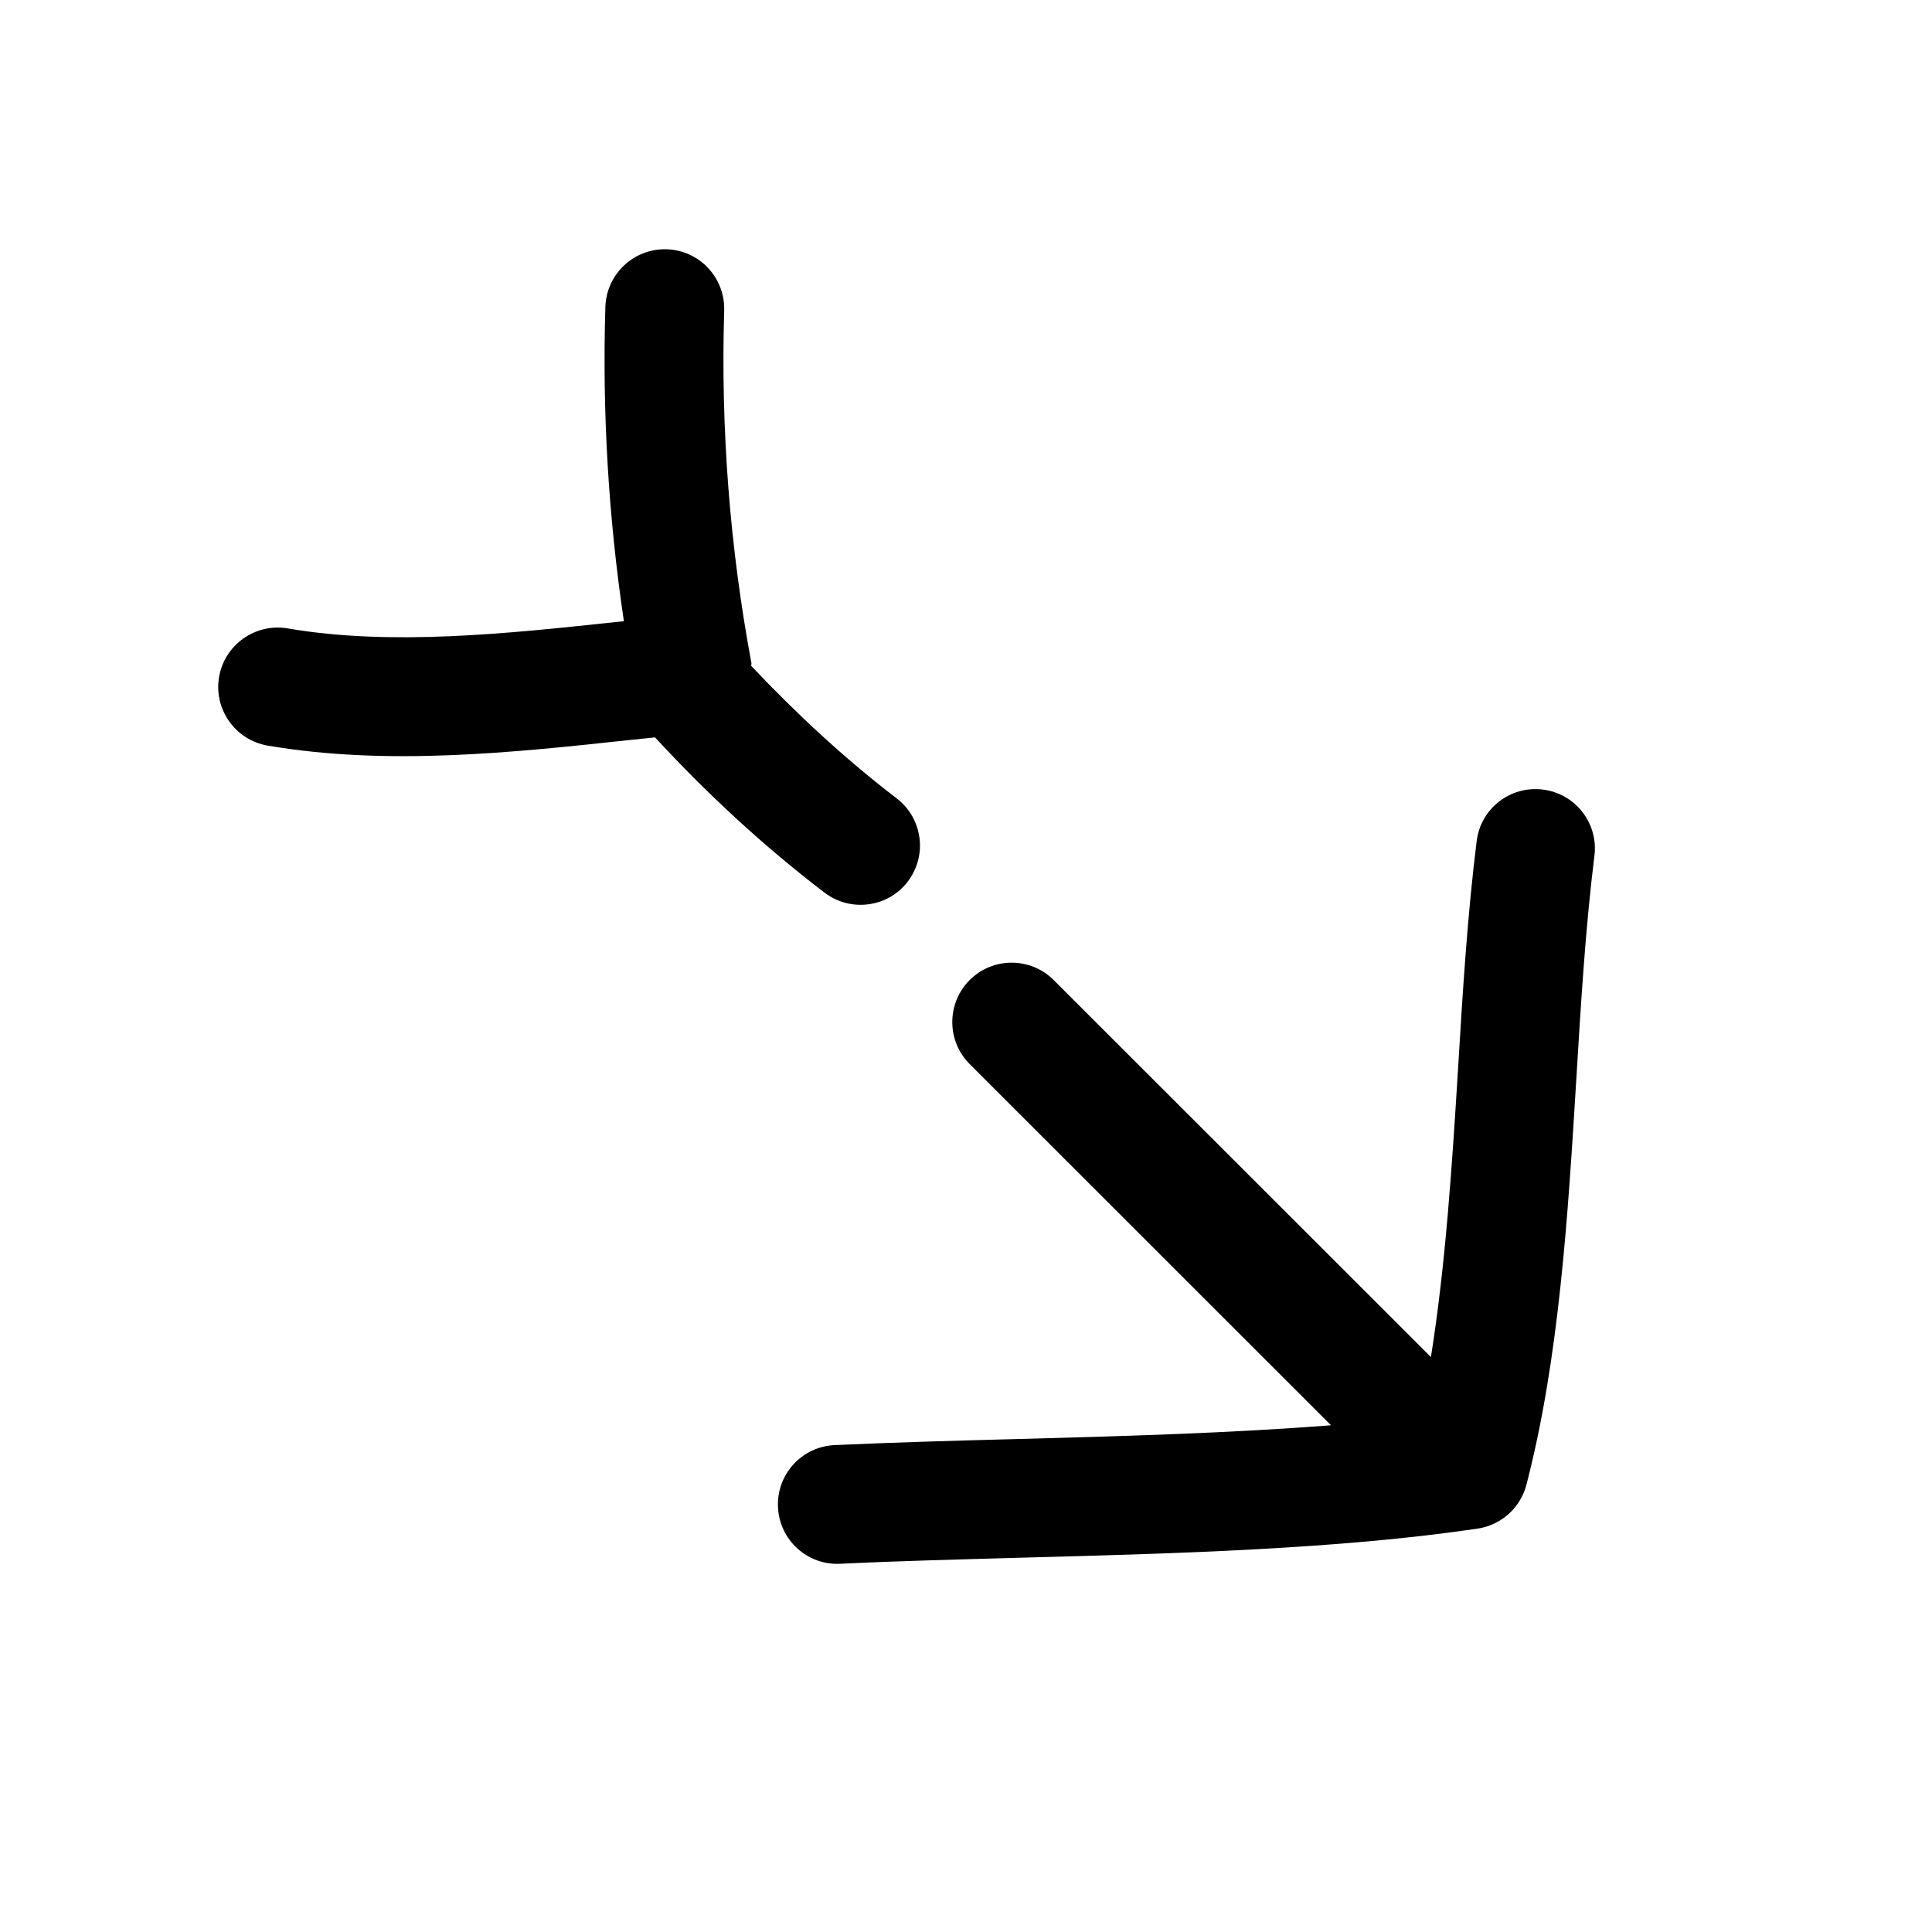
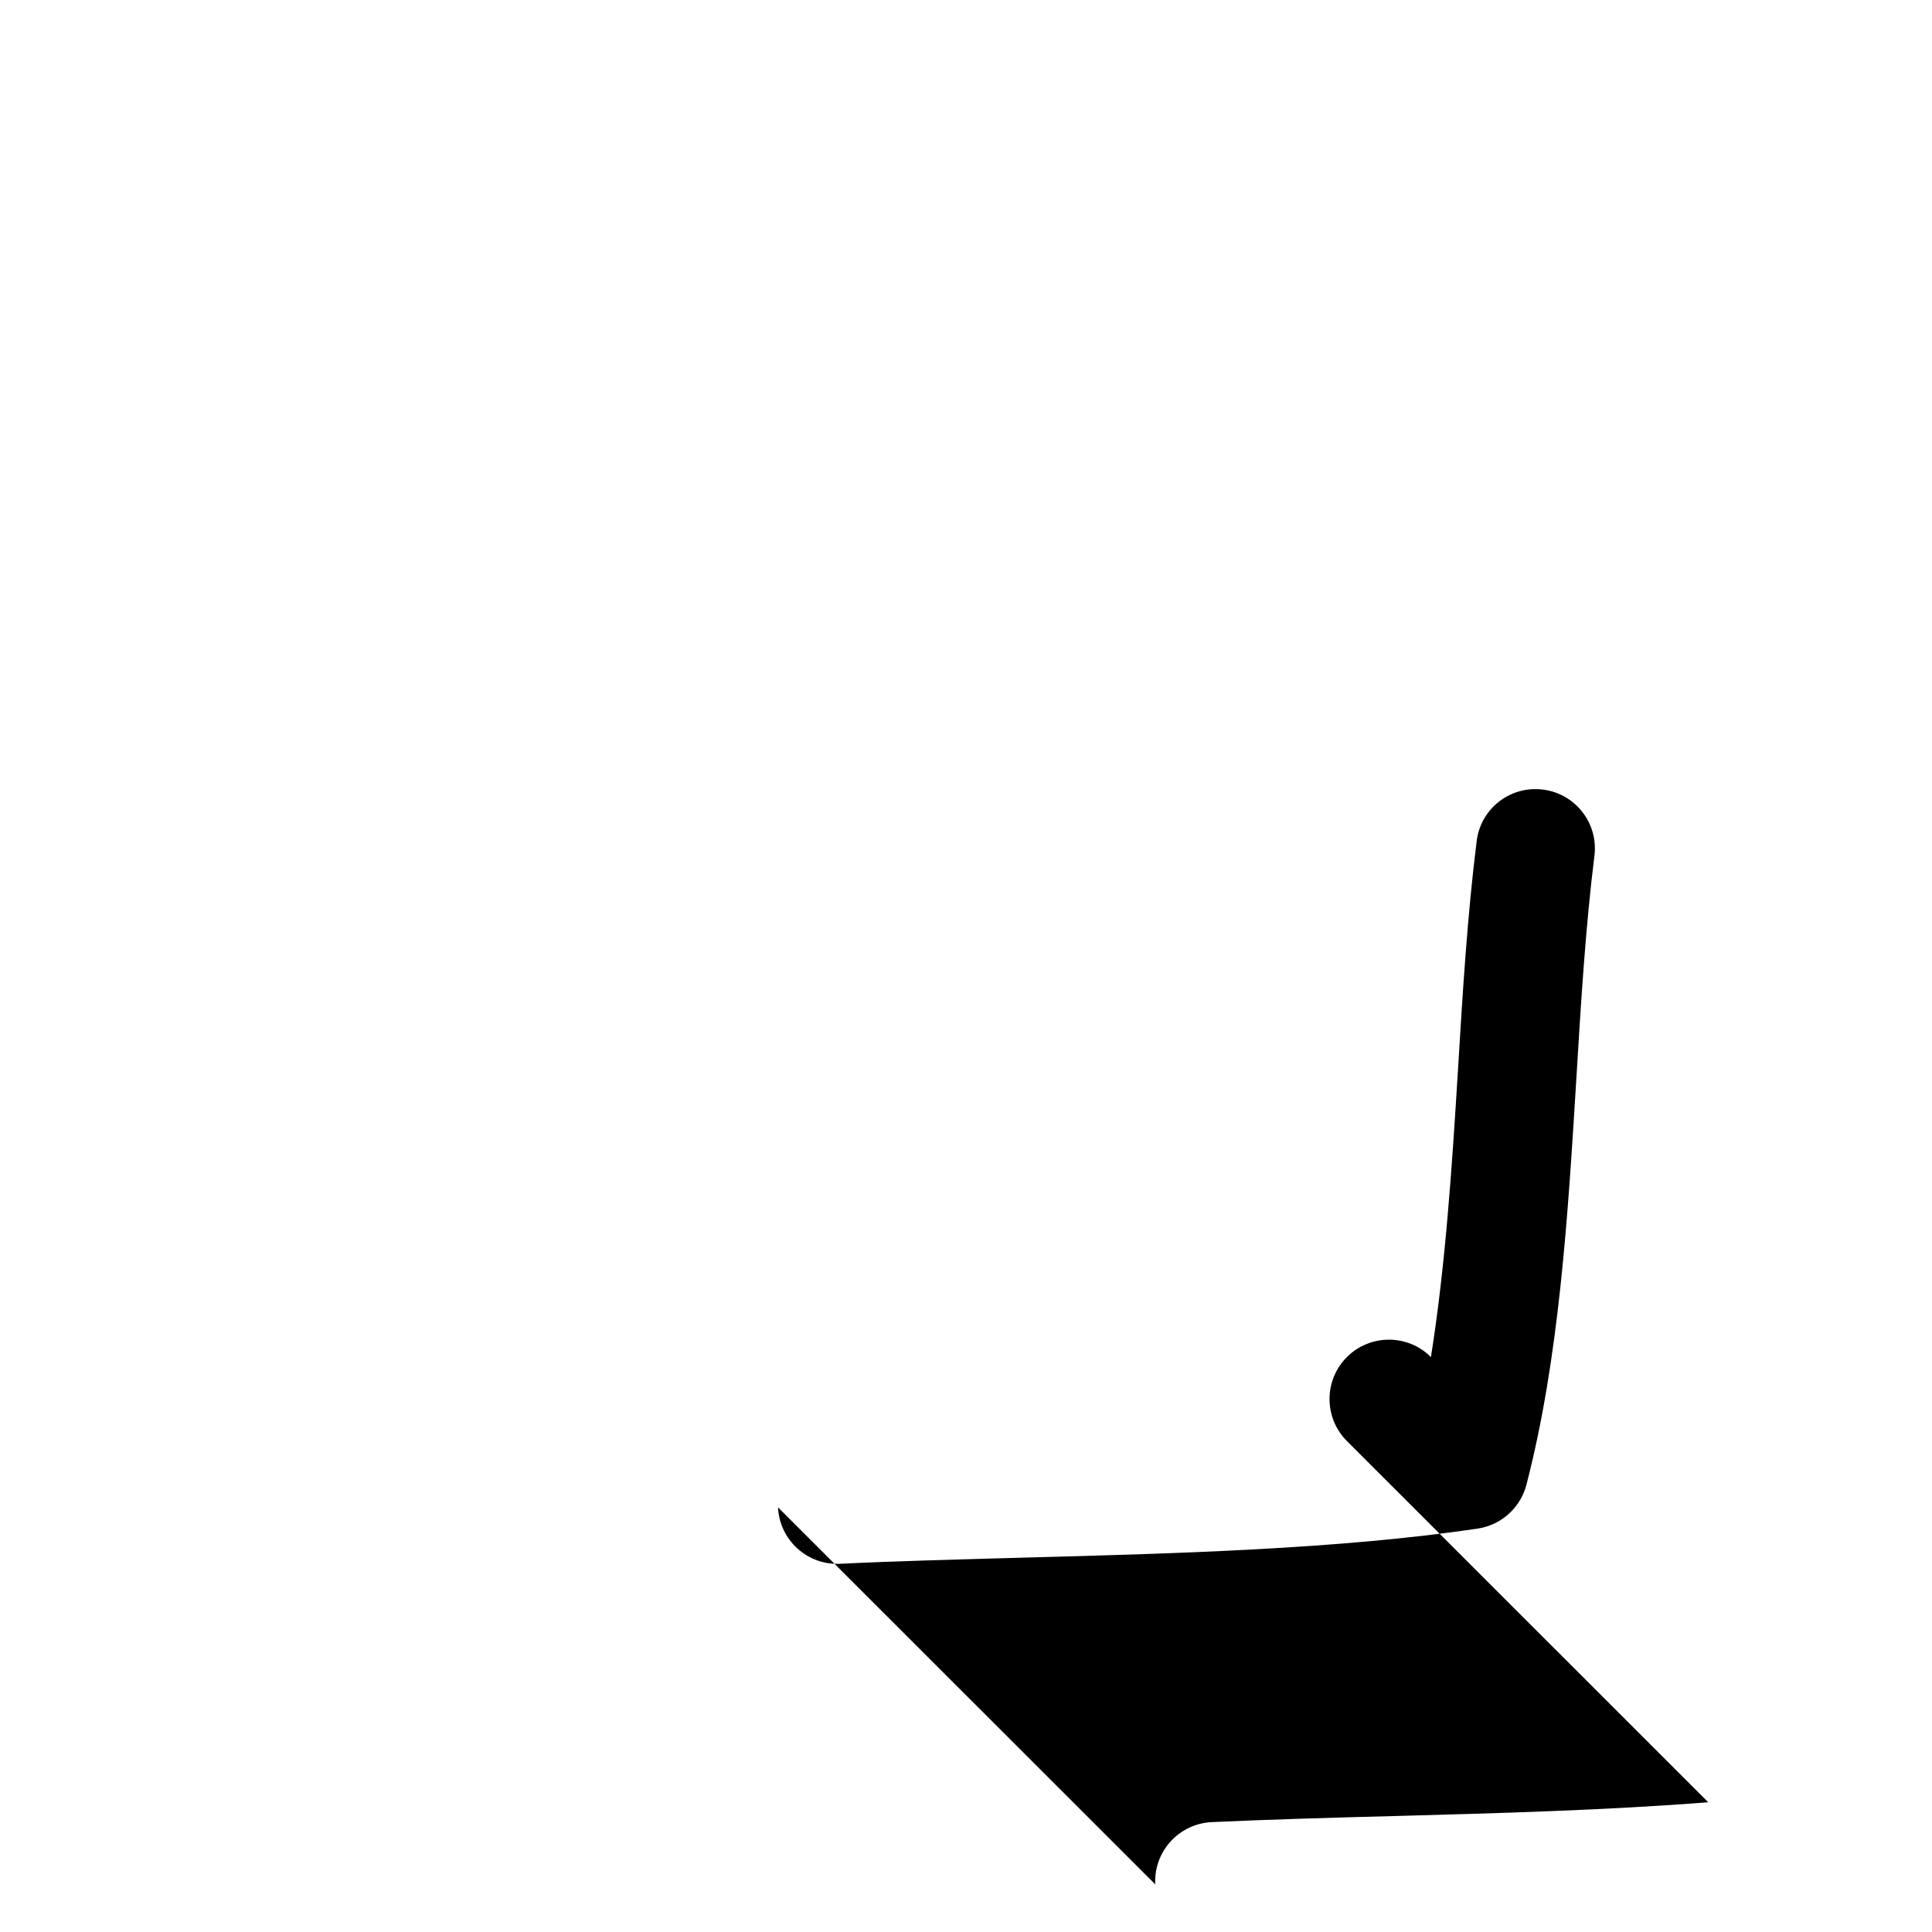
<svg xmlns="http://www.w3.org/2000/svg" fill="#000000" width="800px" height="800px" version="1.1" viewBox="144 144 512 512">
  <g>
-     <path d="m343.13 319.7c-5.734-30.73-8.156-62.188-7.211-93.426 0.25-8.691-6.582-15.965-15.273-16.215-8.691-0.254-15.934 6.582-16.215 15.273-0.852 27.832 0.816 55.762 4.91 83.316l-1.48 0.125c-29.598 3.18-60.203 6.457-87.629 1.762-8.566-1.445-16.691 4.316-18.172 12.848-1.477 8.566 4.285 16.723 12.848 18.203 31.742 5.414 64.582 1.918 96.293-1.512l6.391-0.66c13.793 14.953 28.781 28.84 44.934 41.152 6.328 4.816 15.176 4.125 20.656-1.355 0.504-0.504 0.977-1.008 1.387-1.605 5.289-6.894 3.938-16.781-2.961-22.043-13.793-10.547-26.574-22.449-38.512-35.074-0.031-0.285 0.066-0.535 0.035-0.789z" />
-     <path d="m350.18 543.46c0.41 8.691 7.809 15.398 16.469 14.957 14.895-0.723 31.047-1.133 47.734-1.605 41.598-1.102 84.609-2.297 121.2-7.715 3.402-0.504 6.488-2.109 8.816-4.441 1.953-1.953 3.402-4.41 4.125-7.211 8.691-33.504 10.988-71.195 13.227-107.62 1.227-20.34 2.457-40.367 4.785-59.008 1.102-8.629-5.039-16.5-13.633-17.57-8.629-1.102-16.531 5.008-17.57 13.664-2.426 19.27-3.715 39.988-4.977 60.992-1.574 25.535-3.305 51.578-7.148 75.73l-99.973-99.91c-6.141-6.141-16.121-6.141-22.262 0-6.141 6.141-6.141 16.121 0 22.262l95.754 95.723c-26.48 2.078-55.137 2.898-83.16 3.652-16.941 0.441-33.312 0.914-48.398 1.605-8.66 0.41-15.43 7.746-14.988 16.5z" />
+     <path d="m350.18 543.46c0.41 8.691 7.809 15.398 16.469 14.957 14.895-0.723 31.047-1.133 47.734-1.605 41.598-1.102 84.609-2.297 121.2-7.715 3.402-0.504 6.488-2.109 8.816-4.441 1.953-1.953 3.402-4.41 4.125-7.211 8.691-33.504 10.988-71.195 13.227-107.62 1.227-20.34 2.457-40.367 4.785-59.008 1.102-8.629-5.039-16.5-13.633-17.57-8.629-1.102-16.531 5.008-17.57 13.664-2.426 19.27-3.715 39.988-4.977 60.992-1.574 25.535-3.305 51.578-7.148 75.73c-6.141-6.141-16.121-6.141-22.262 0-6.141 6.141-6.141 16.121 0 22.262l95.754 95.723c-26.48 2.078-55.137 2.898-83.16 3.652-16.941 0.441-33.312 0.914-48.398 1.605-8.66 0.41-15.43 7.746-14.988 16.5z" />
  </g>
</svg>